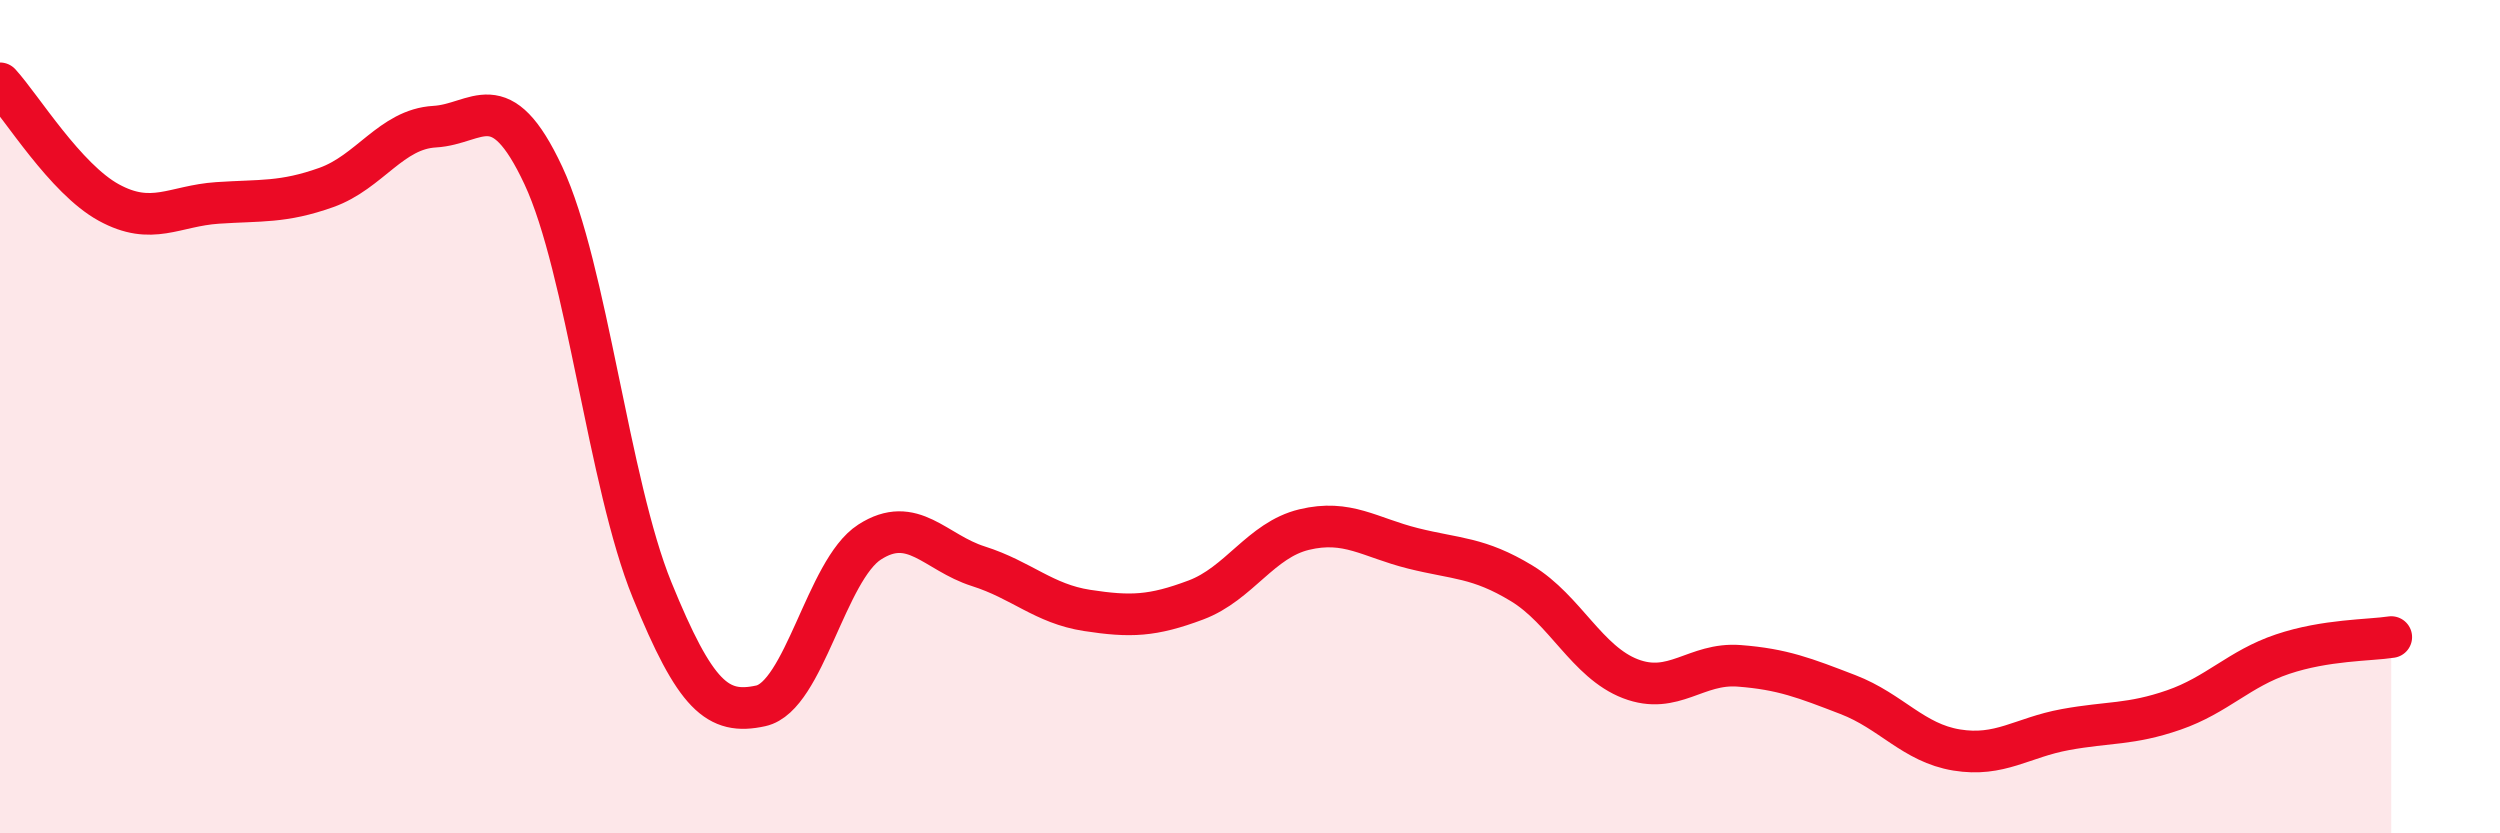
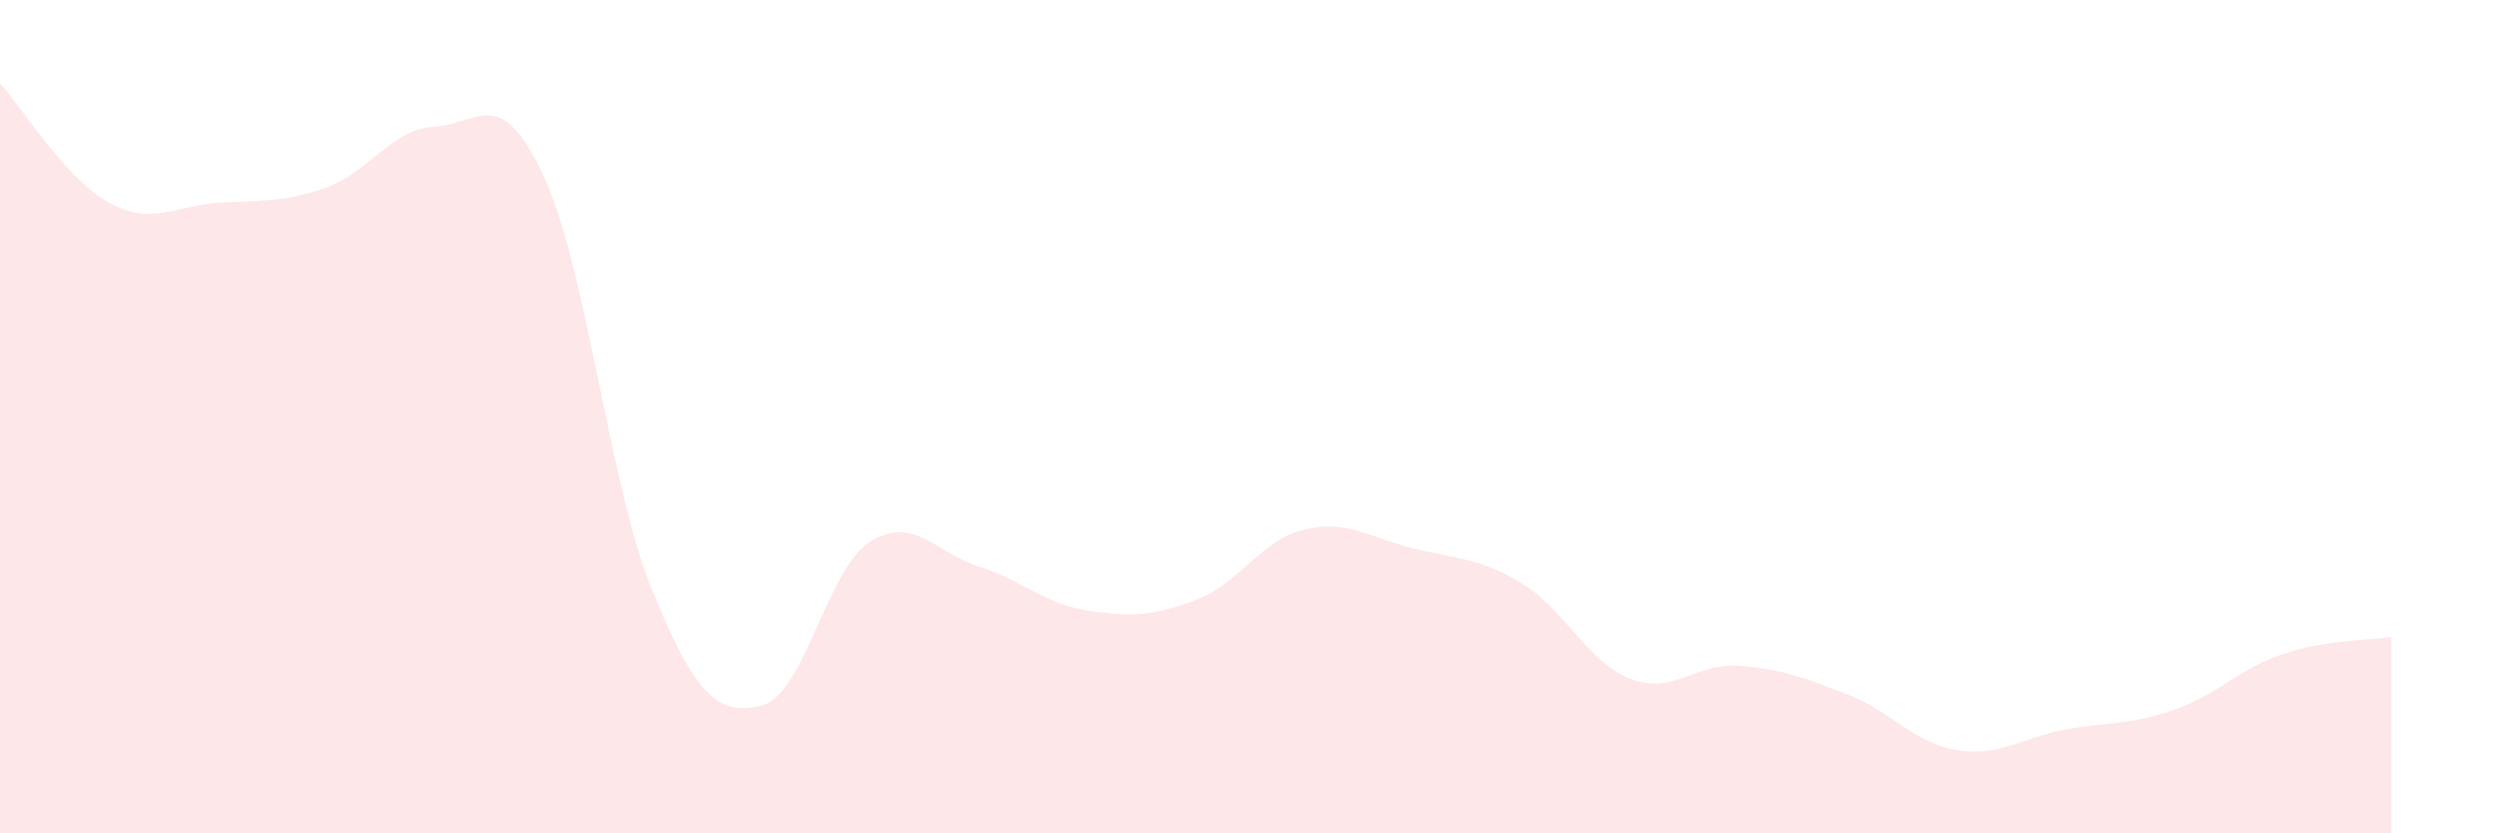
<svg xmlns="http://www.w3.org/2000/svg" width="60" height="20" viewBox="0 0 60 20">
  <path d="M 0,2 C 0.52,2.57 1.57,4.29 2.61,4.86 C 3.65,5.43 4.18,4.94 5.22,4.87 C 6.26,4.8 6.79,4.87 7.83,4.5 C 8.87,4.13 9.39,3.1 10.43,3.04 C 11.47,2.98 12,1.99 13.04,4.21 C 14.08,6.43 14.61,11.61 15.65,14.16 C 16.69,16.71 17.22,17.17 18.26,16.94 C 19.3,16.71 19.83,13.68 20.87,13.01 C 21.91,12.34 22.44,13.26 23.48,13.59 C 24.52,13.92 25.05,14.49 26.09,14.65 C 27.13,14.81 27.66,14.79 28.7,14.4 C 29.74,14.01 30.26,12.96 31.3,12.71 C 32.34,12.46 32.87,12.9 33.91,13.16 C 34.95,13.42 35.48,13.37 36.52,14 C 37.56,14.63 38.09,15.89 39.13,16.29 C 40.17,16.69 40.7,15.9 41.74,15.98 C 42.78,16.06 43.31,16.27 44.35,16.67 C 45.39,17.07 45.92,17.83 46.96,18 C 48,18.17 48.53,17.7 49.57,17.51 C 50.61,17.32 51.13,17.4 52.17,17.04 C 53.21,16.68 53.74,16.05 54.78,15.7 C 55.82,15.35 56.87,15.37 57.39,15.29L57.39 20L0 20Z" fill="#EB0A25" opacity="0.1" stroke-linecap="round" stroke-linejoin="round" />
-   <path d="M 0,2 C 0.52,2.57 1.57,4.29 2.61,4.86 C 3.65,5.43 4.18,4.94 5.22,4.87 C 6.26,4.8 6.79,4.87 7.83,4.5 C 8.87,4.13 9.39,3.1 10.43,3.04 C 11.47,2.98 12,1.99 13.04,4.21 C 14.08,6.43 14.61,11.61 15.65,14.16 C 16.69,16.71 17.22,17.17 18.26,16.94 C 19.3,16.71 19.83,13.68 20.87,13.01 C 21.91,12.34 22.44,13.26 23.48,13.59 C 24.52,13.92 25.05,14.49 26.09,14.65 C 27.13,14.81 27.66,14.79 28.7,14.4 C 29.74,14.01 30.26,12.96 31.3,12.71 C 32.34,12.46 32.87,12.9 33.91,13.16 C 34.95,13.42 35.48,13.37 36.52,14 C 37.56,14.63 38.09,15.89 39.13,16.29 C 40.17,16.69 40.7,15.9 41.74,15.98 C 42.78,16.06 43.31,16.27 44.35,16.67 C 45.39,17.07 45.92,17.83 46.96,18 C 48,18.17 48.53,17.7 49.57,17.51 C 50.61,17.32 51.13,17.4 52.17,17.04 C 53.21,16.68 53.74,16.05 54.78,15.7 C 55.82,15.35 56.87,15.37 57.39,15.29" stroke="#EB0A25" stroke-width="1" fill="none" stroke-linecap="round" stroke-linejoin="round" />
</svg>